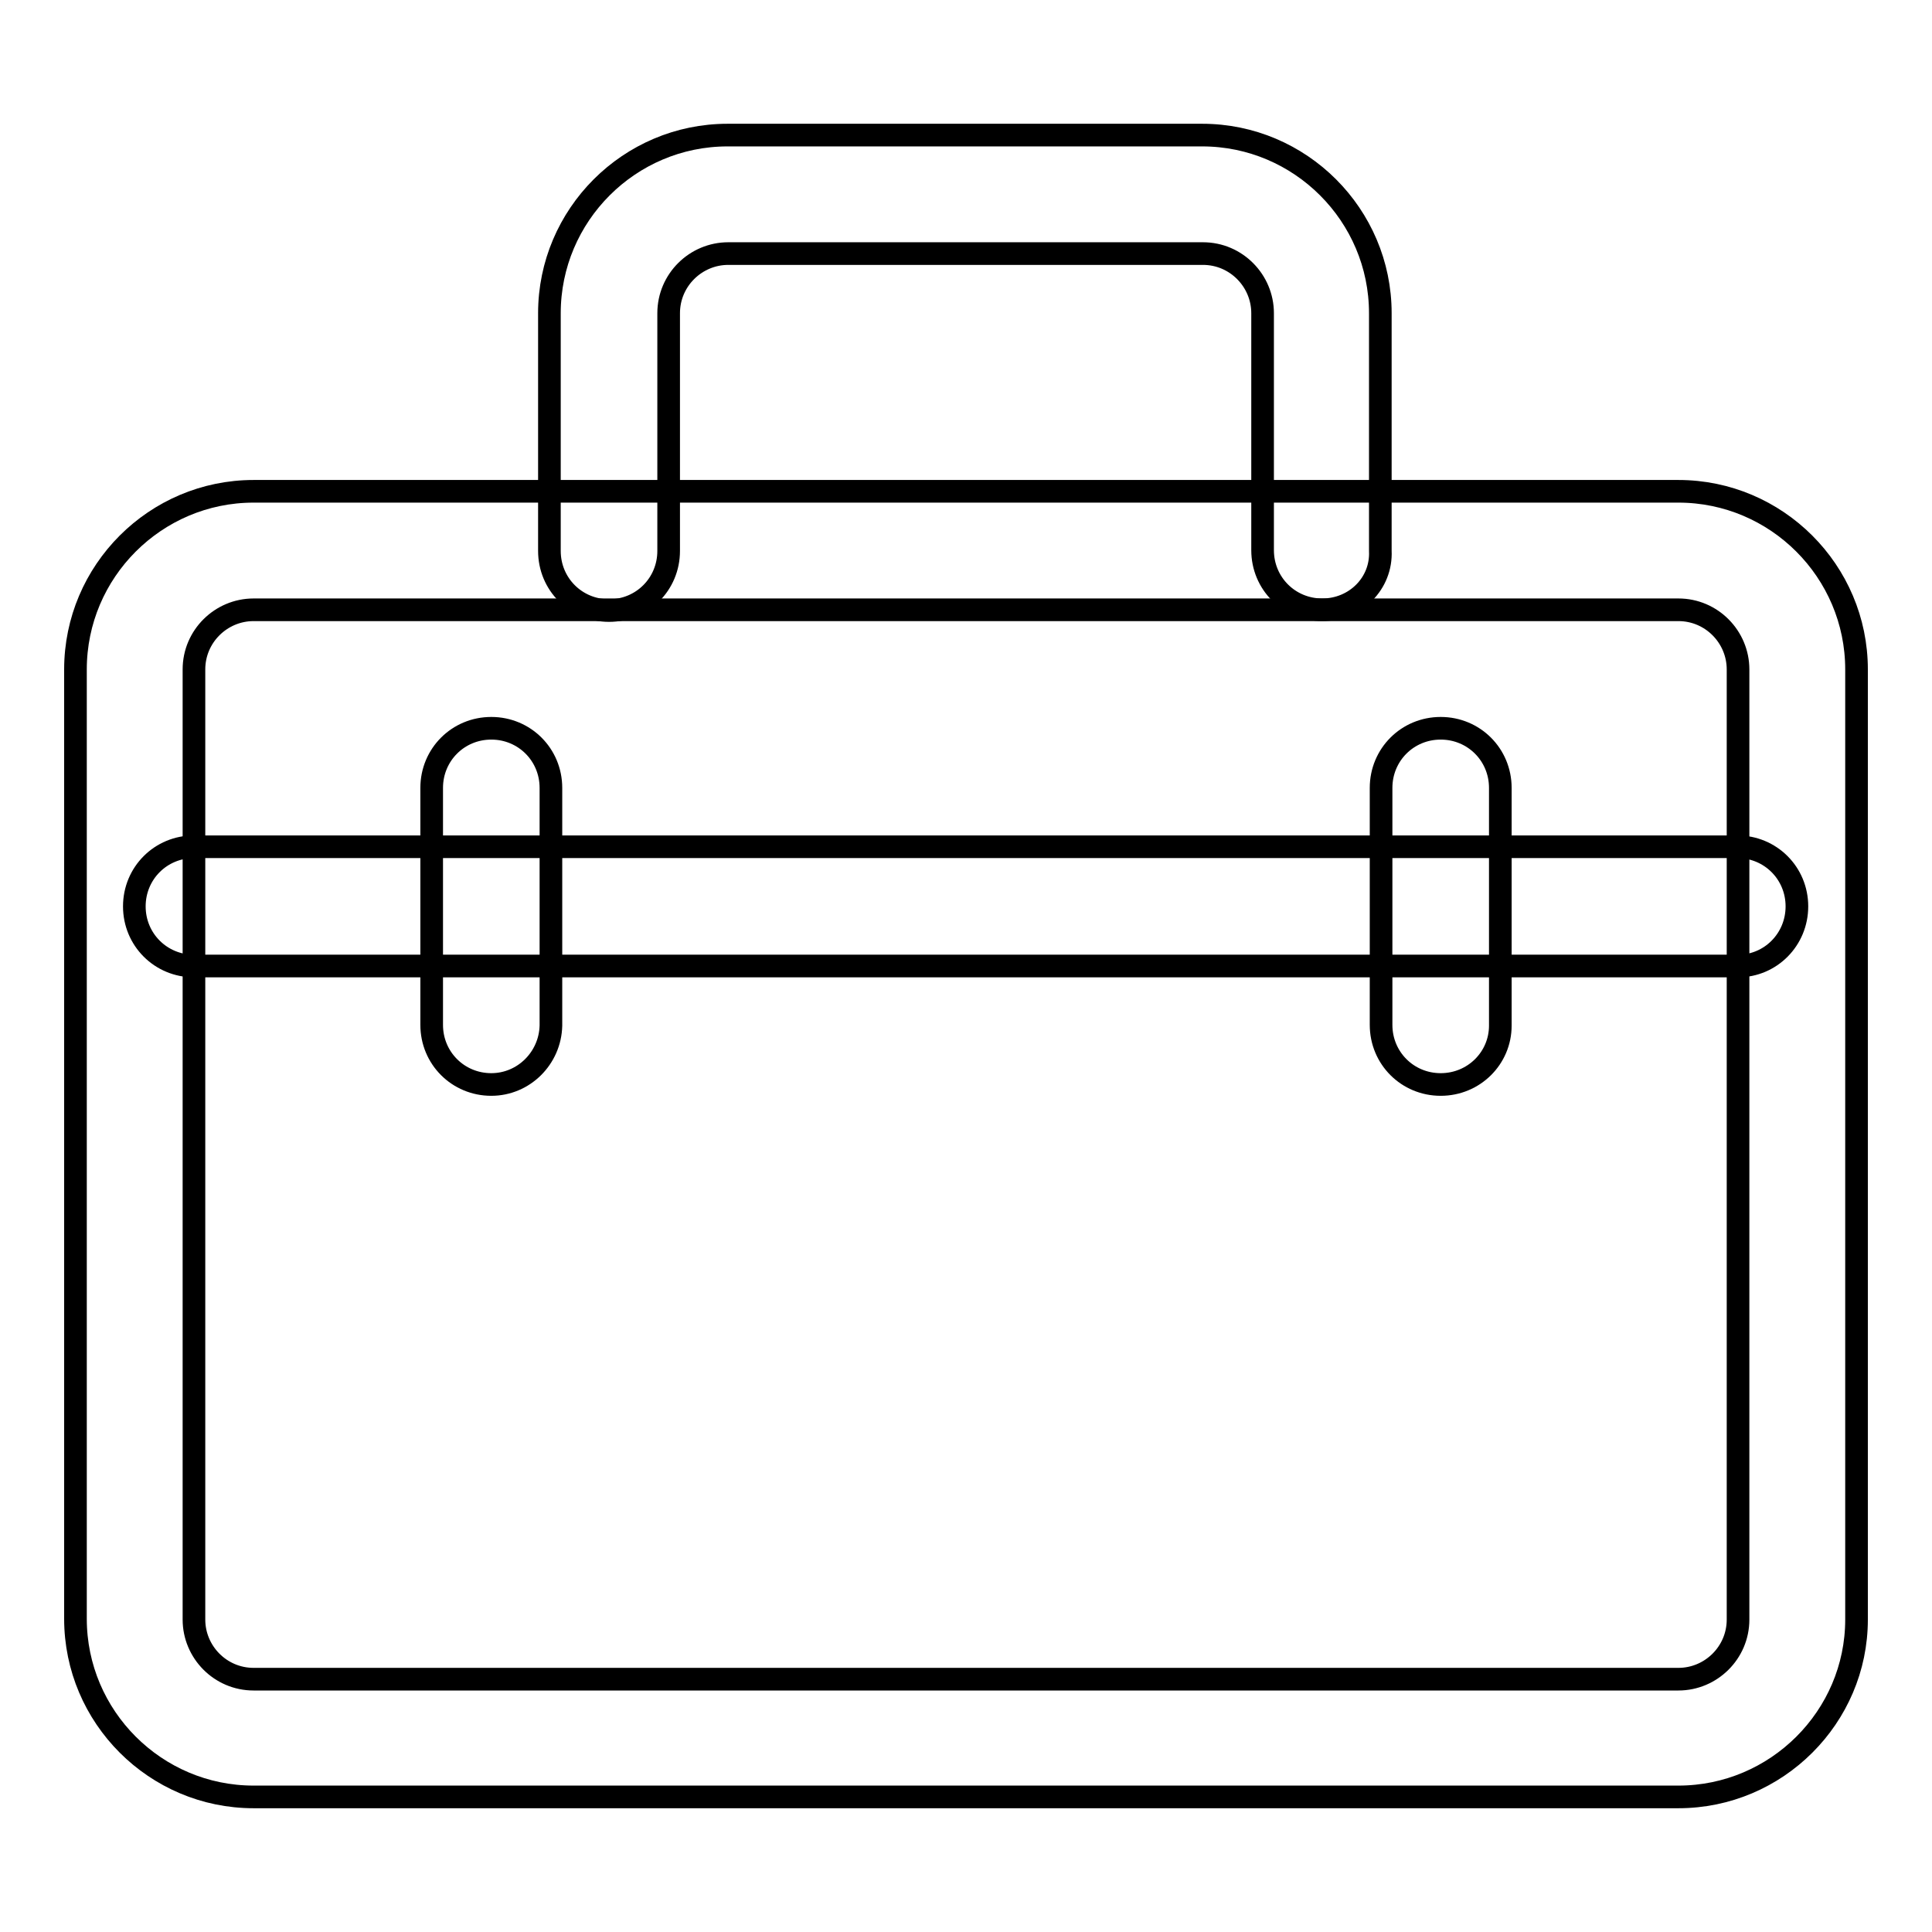
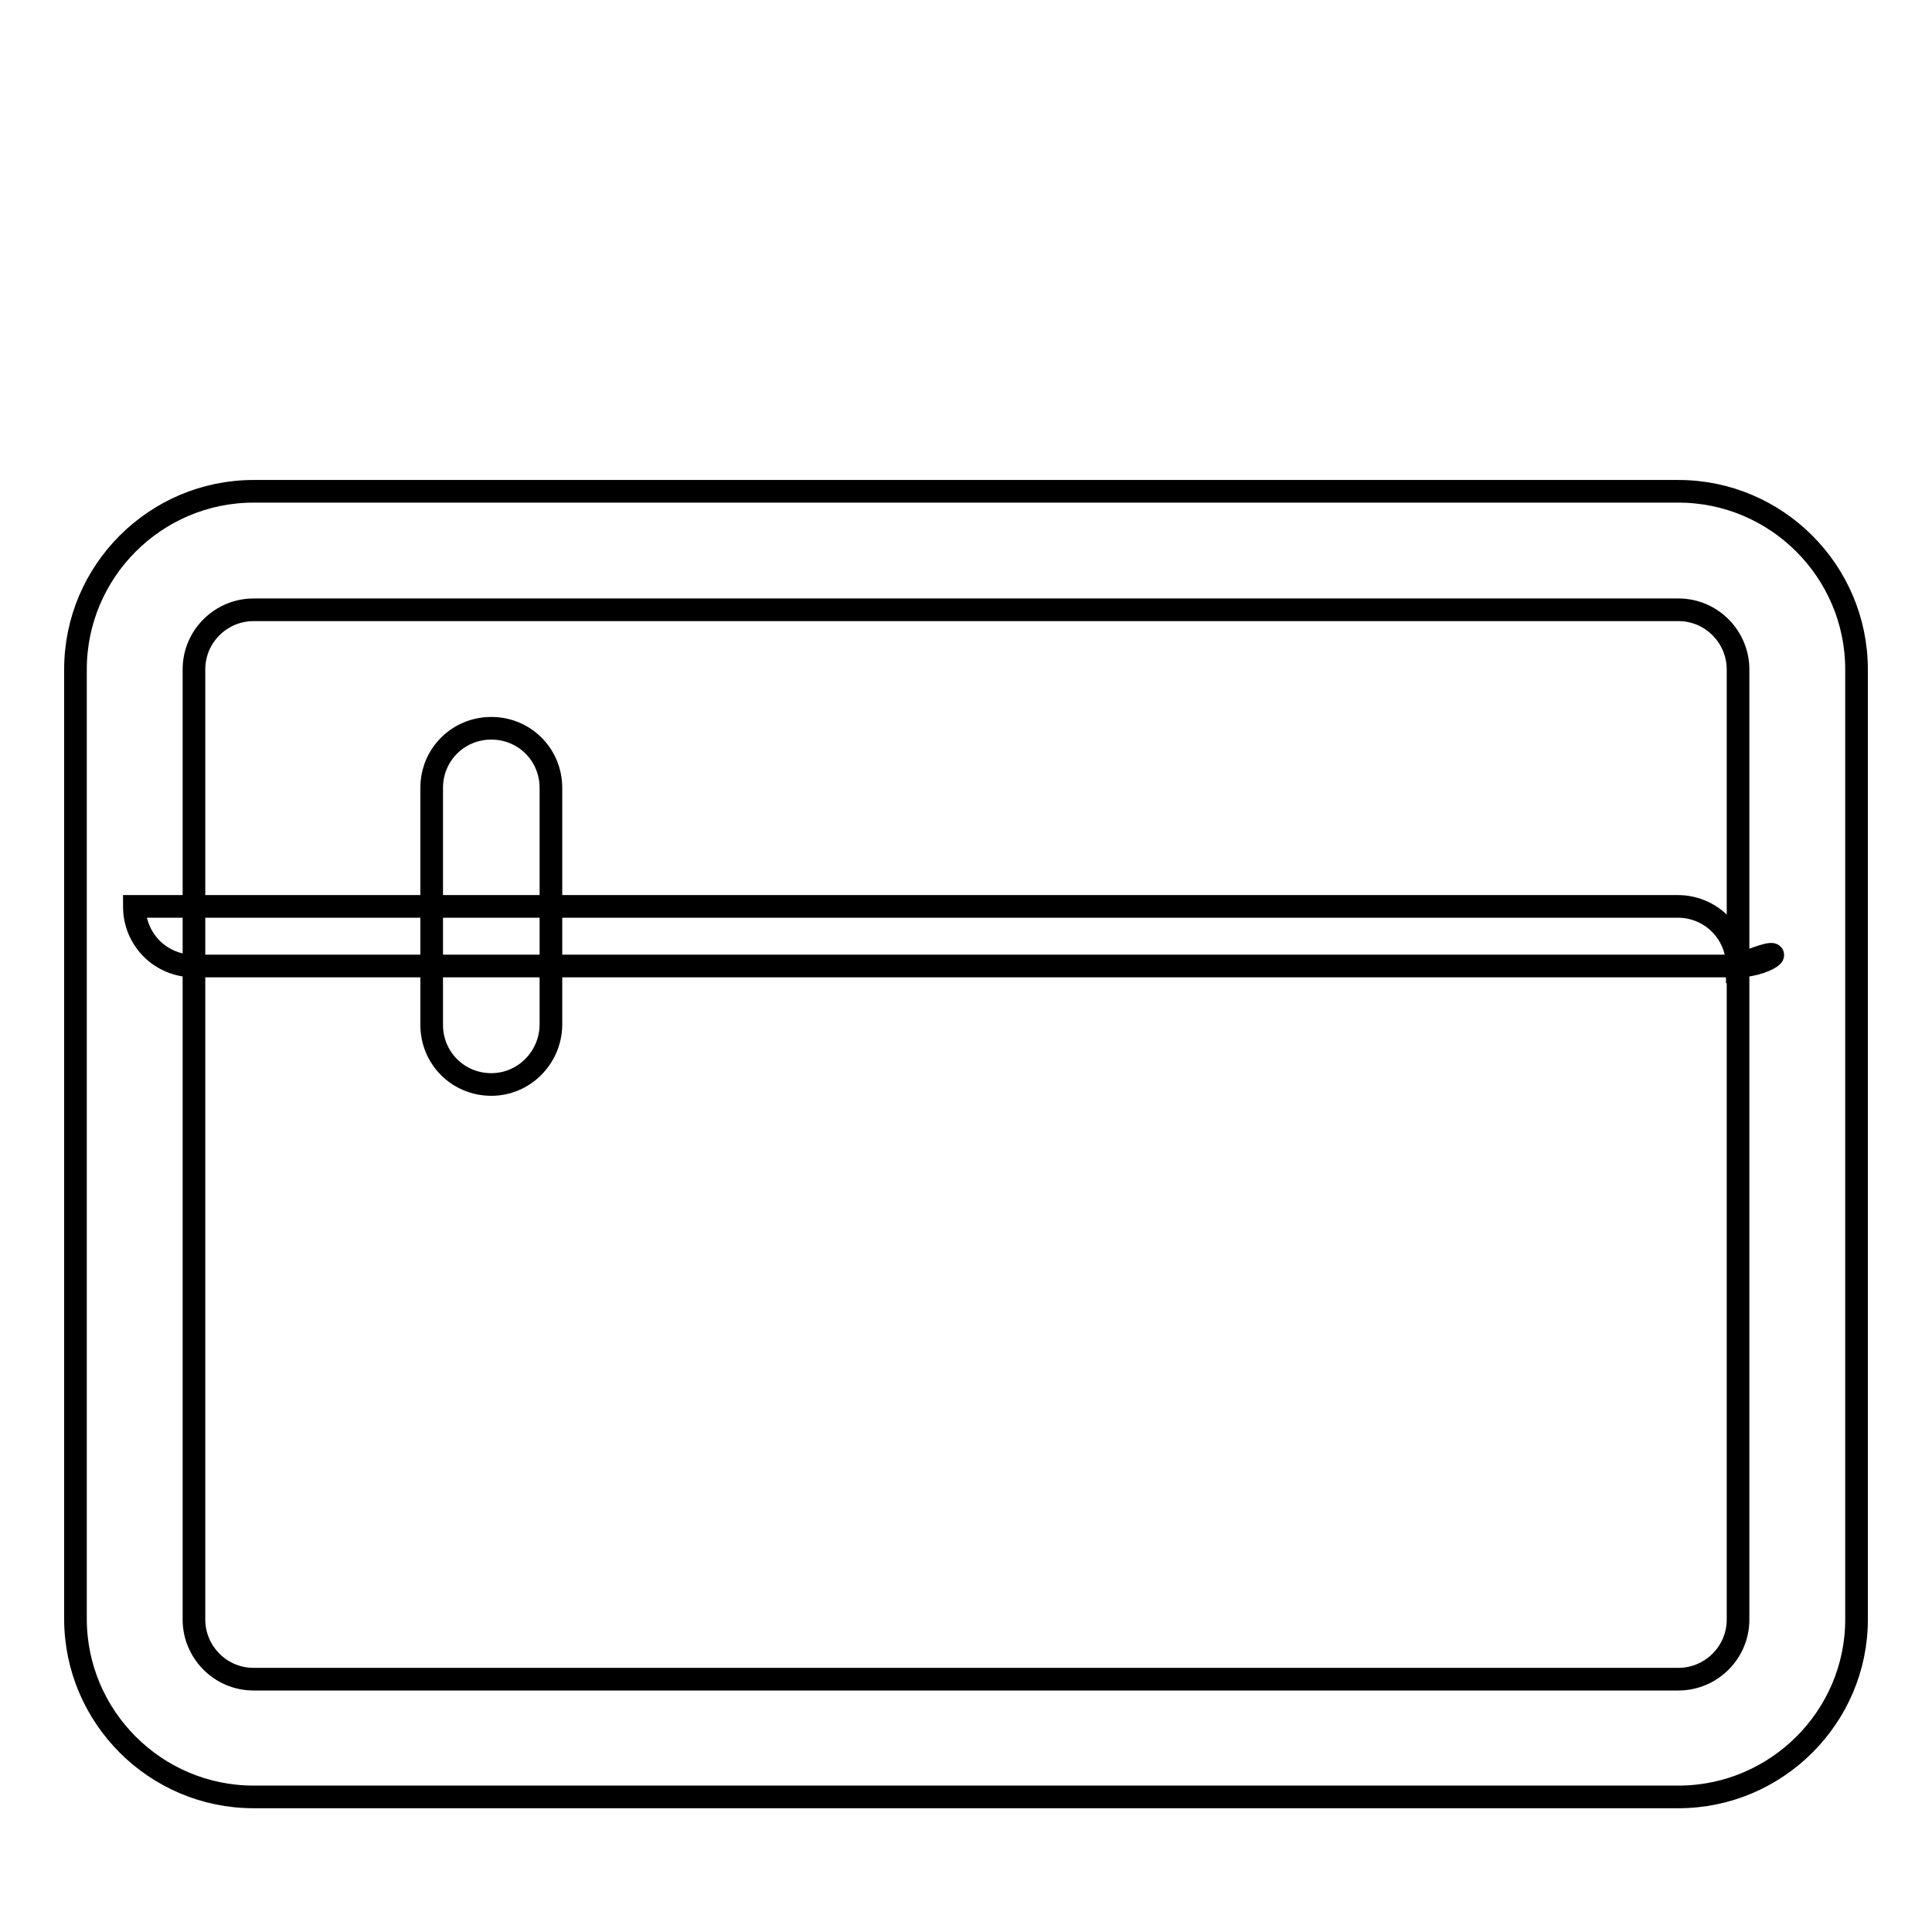
<svg xmlns="http://www.w3.org/2000/svg" version="1.1" x="0px" y="0px" viewBox="0 0 256 256" enable-background="new 0 0 256 256" xml:space="preserve">
  <g>
    <g>
-       <path stroke-width="3" fill-opacity="0" stroke="#000000" d="M230.3,128H25.7c-4.4,0-7.9-3.5-7.9-7.9c0-4.4,3.5-7.9,7.9-7.9h204.5c4.4,0,7.9,3.5,7.9,7.9C238.1,124.5,234.6,128,230.3,128z" />
+       <path stroke-width="3" fill-opacity="0" stroke="#000000" d="M230.3,128H25.7c-4.4,0-7.9-3.5-7.9-7.9h204.5c4.4,0,7.9,3.5,7.9,7.9C238.1,124.5,234.6,128,230.3,128z" />
      <path stroke-width="3" fill-opacity="0" stroke="#000000" d="M65.1,143.7c-4.4,0-7.9-3.5-7.9-7.9v-31.4c0-4.4,3.5-7.9,7.9-7.9s7.9,3.5,7.9,7.9v31.5C72.9,140.2,69.4,143.7,65.1,143.7z" />
-       <path stroke-width="3" fill-opacity="0" stroke="#000000" d="M190.9,143.7c-4.4,0-7.9-3.5-7.9-7.9v-31.4c0-4.4,3.5-7.9,7.9-7.9c4.4,0,7.9,3.5,7.9,7.9v31.5C198.8,140.2,195.3,143.7,190.9,143.7z" />
-       <path stroke-width="3" fill-opacity="0" stroke="#000000" d="M175.2,80.8c-4.4,0-7.9-3.5-7.9-7.9V41.5c0-4.3-3.5-7.9-7.9-7.9H96.5c-4.3,0-7.9,3.5-7.9,7.9v31.5c0,4.4-3.5,7.9-7.9,7.9c-4.4,0-7.9-3.5-7.9-7.9V41.5c0-13,10.6-23.6,23.6-23.6h62.9c13,0,23.6,10.6,23.6,23.6v31.5C183.1,77.3,179.6,80.8,175.2,80.8z" />
      <path stroke-width="3" fill-opacity="0" stroke="#000000" d="M222.4,238.1H33.6c-13,0-23.6-10.6-23.6-23.6V88.7c0-13,10.6-23.6,23.6-23.6h188.8c13,0,23.6,10.6,23.6,23.6v125.9C246,227.5,235.4,238.1,222.4,238.1z M33.6,80.8c-4.3,0-7.9,3.5-7.9,7.9v125.9c0,4.3,3.5,7.9,7.9,7.9h188.8c4.3,0,7.9-3.5,7.9-7.9V88.7c0-4.3-3.5-7.9-7.9-7.9H33.6z" />
    </g>
  </g>
</svg>